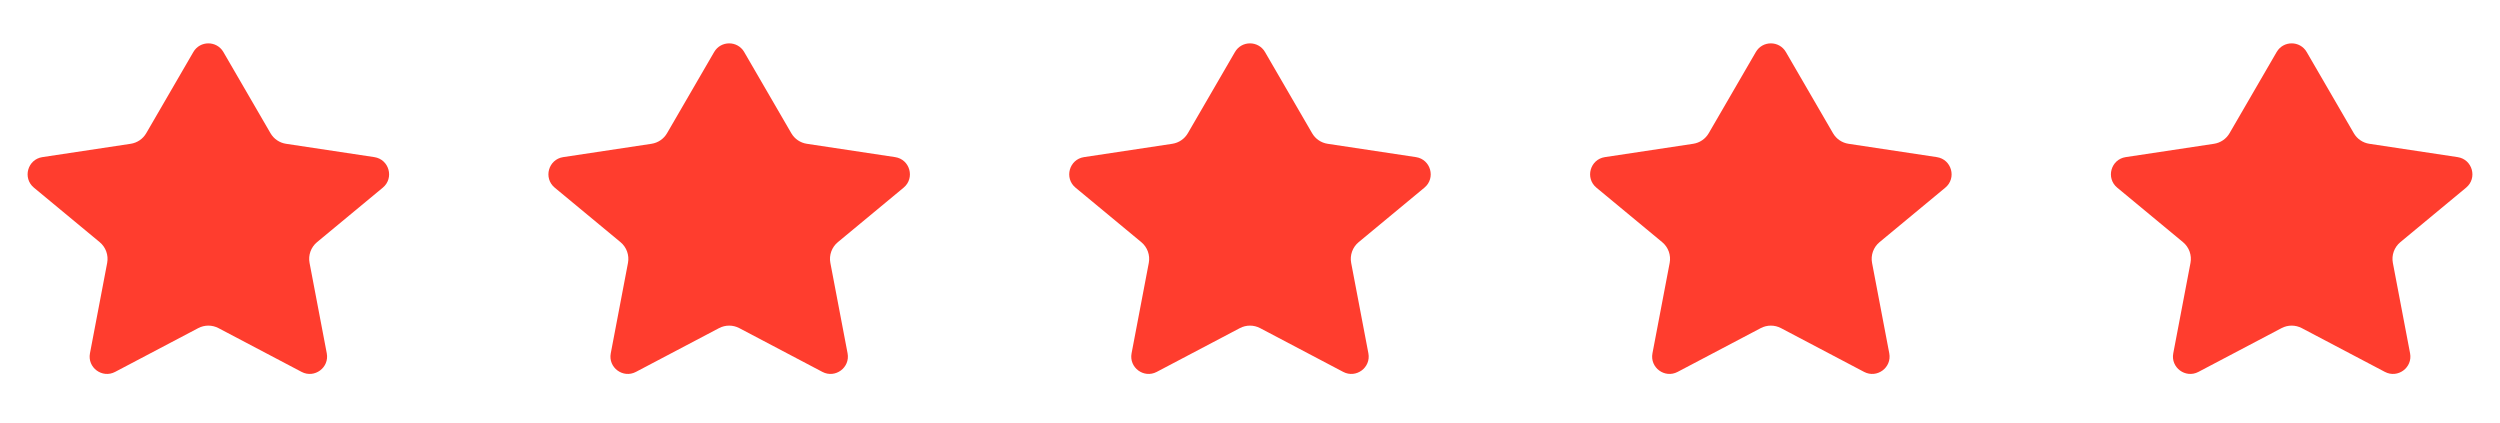
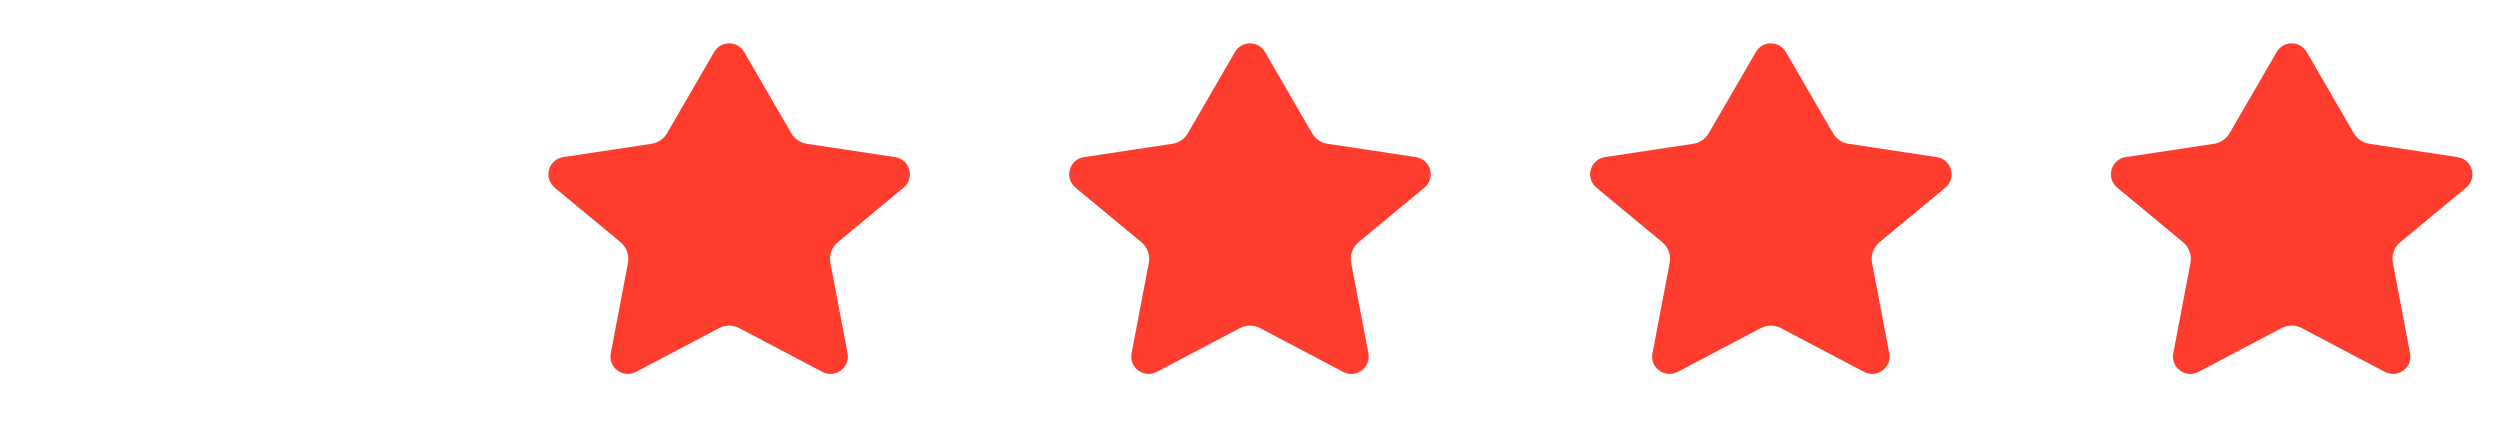
<svg xmlns="http://www.w3.org/2000/svg" width="130" height="22" viewBox="0 0 130 22" fill="none">
-   <path d="M11.616 2.705C11.268 2.105 10.402 2.105 10.054 2.705L7.604 6.927C7.432 7.224 7.135 7.426 6.796 7.477L2.204 8.17C1.433 8.287 1.163 9.261 1.763 9.758L5.184 12.592C5.501 12.855 5.649 13.268 5.573 13.672L4.678 18.371C4.536 19.114 5.316 19.691 5.985 19.339L10.309 17.062C10.638 16.889 11.031 16.889 11.361 17.062L15.684 19.339C16.353 19.691 17.133 19.114 16.992 18.371L16.097 13.672C16.02 13.268 16.169 12.855 16.485 12.592L19.906 9.758C20.507 9.261 20.236 8.287 19.465 8.17L14.873 7.477C14.535 7.426 14.238 7.224 14.066 6.927L11.616 2.705Z" fill="#FF3D2E" />
  <path d="M38.698 2.705C38.35 2.105 37.484 2.105 37.136 2.705L34.686 6.927C34.514 7.224 34.217 7.426 33.878 7.477L29.286 8.17C28.515 8.287 28.245 9.261 28.845 9.758L32.266 12.592C32.583 12.855 32.731 13.268 32.655 13.672L31.76 18.371C31.618 19.114 32.398 19.691 33.067 19.339L37.391 17.062C37.72 16.889 38.114 16.889 38.443 17.062L42.766 19.339C43.435 19.691 44.215 19.114 44.074 18.371L43.179 13.672C43.102 13.268 43.251 12.855 43.568 12.592L46.988 9.758C47.589 9.261 47.318 8.287 46.547 8.17L41.955 7.477C41.617 7.426 41.32 7.224 41.148 6.927L38.698 2.705Z" fill="#FF3D2E" />
  <path d="M65.78 2.705C65.432 2.105 64.566 2.105 64.218 2.705L61.768 6.927C61.596 7.224 61.299 7.426 60.96 7.477L56.368 8.17C55.597 8.287 55.327 9.261 55.927 9.758L59.348 12.592C59.665 12.855 59.814 13.268 59.737 13.672L58.842 18.371C58.7 19.114 59.48 19.691 60.149 19.339L64.473 17.062C64.802 16.889 65.195 16.889 65.525 17.062L69.848 19.339C70.517 19.691 71.297 19.114 71.156 18.371L70.261 13.672C70.184 13.268 70.333 12.855 70.65 12.592L74.07 9.758C74.671 9.261 74.4 8.287 73.629 8.17L69.037 7.477C68.699 7.426 68.402 7.224 68.23 6.927L65.78 2.705Z" fill="#FF3D2E" />
  <path d="M92.866 2.705C92.518 2.105 91.652 2.105 91.304 2.705L88.854 6.927C88.682 7.224 88.385 7.426 88.046 7.477L83.454 8.17C82.683 8.287 82.413 9.261 83.013 9.758L86.434 12.592C86.751 12.855 86.9 13.268 86.823 13.672L85.928 18.371C85.786 19.114 86.566 19.691 87.235 19.339L91.559 17.062C91.888 16.889 92.281 16.889 92.611 17.062L96.934 19.339C97.603 19.691 98.383 19.114 98.242 18.371L97.347 13.672C97.27 13.268 97.419 12.855 97.736 12.592L101.156 9.758C101.757 9.261 101.486 8.287 100.715 8.17L96.123 7.477C95.785 7.426 95.488 7.224 95.316 6.927L92.866 2.705Z" fill="#FF3D2E" />
  <path d="M119.948 2.705C119.6 2.105 118.734 2.105 118.386 2.705L115.936 6.927C115.764 7.224 115.467 7.426 115.128 7.477L110.536 8.17C109.765 8.287 109.495 9.261 110.095 9.758L113.516 12.592C113.833 12.855 113.982 13.268 113.905 13.672L113.01 18.371C112.868 19.114 113.648 19.691 114.317 19.339L118.641 17.062C118.97 16.889 119.363 16.889 119.693 17.062L124.016 19.339C124.685 19.691 125.465 19.114 125.324 18.371L124.429 13.672C124.352 13.268 124.501 12.855 124.818 12.592L128.238 9.758C128.839 9.261 128.568 8.287 127.797 8.17L123.205 7.477C122.867 7.426 122.57 7.224 122.398 6.927L119.948 2.705Z" fill="#FF3D2E" />
</svg>